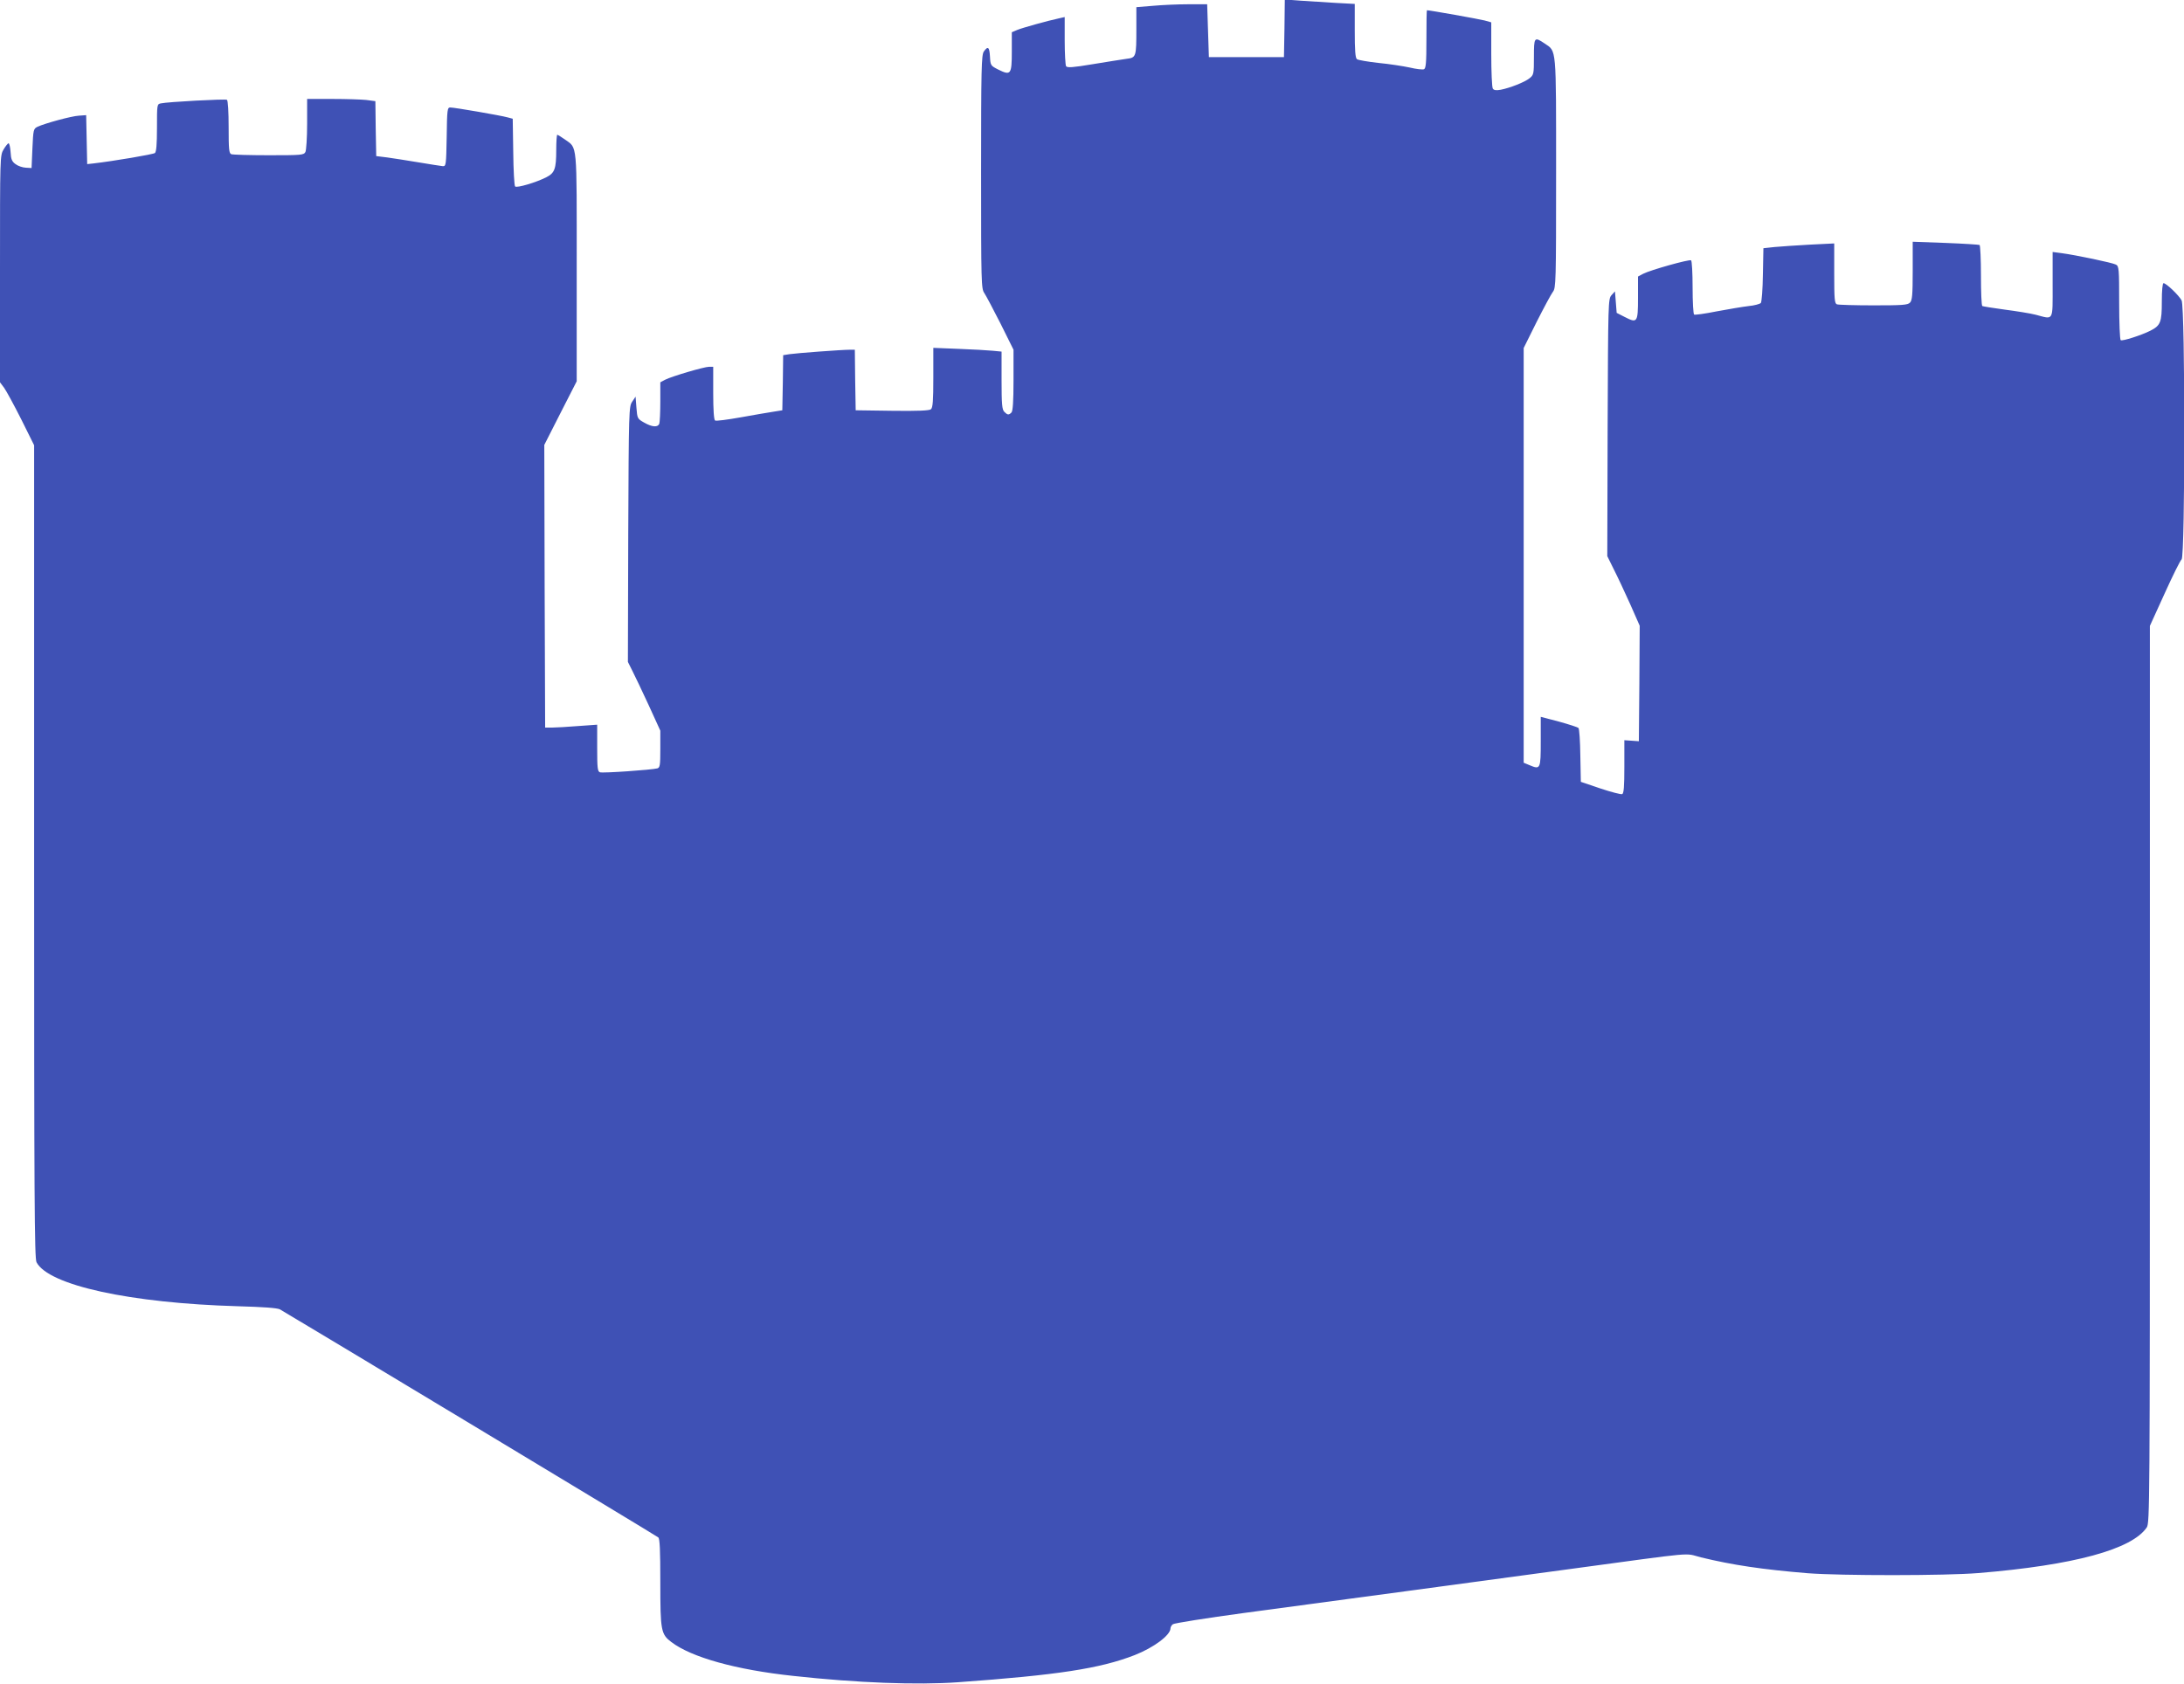
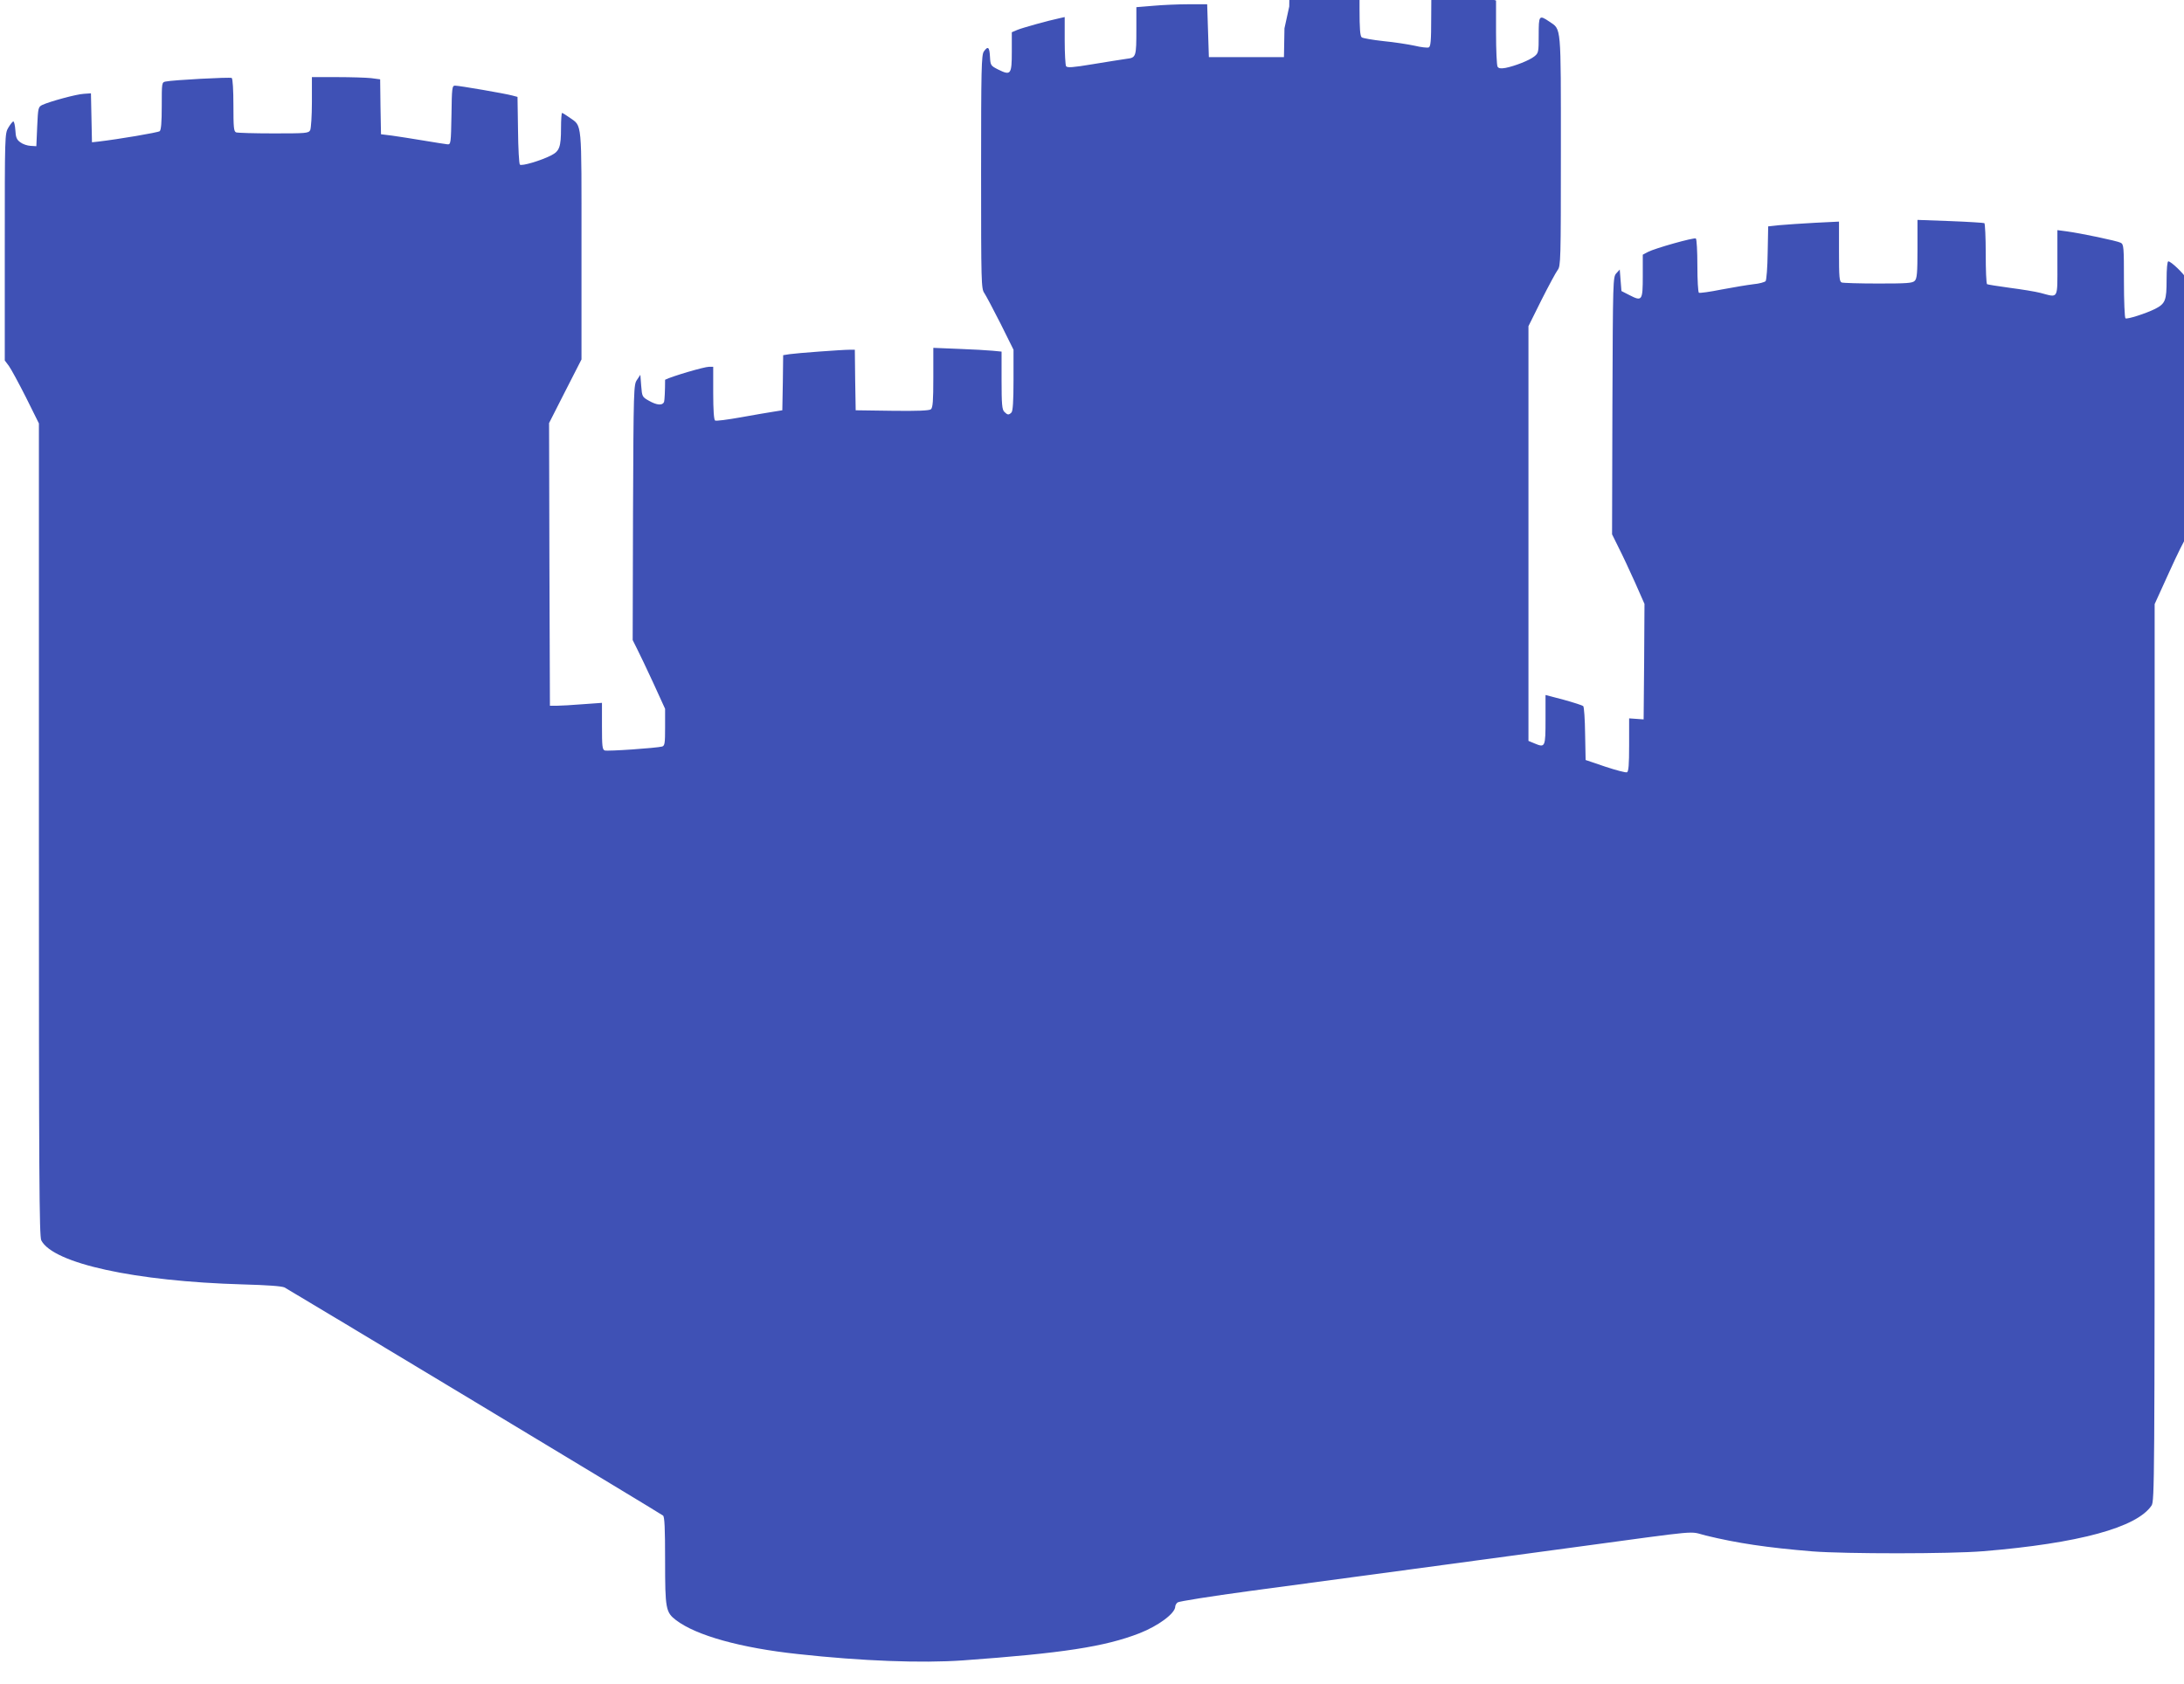
<svg xmlns="http://www.w3.org/2000/svg" version="1.0" width="1280pt" height="987pt" viewBox="0 0 1280 987" preserveAspectRatio="xMidYMid meet">
  <g transform="translate(0,987) scale(0.1,-0.1)" fill="#3f51b5" stroke="none">
-     <path d="M7528 9704 l-3 -169 -220 0 -220 0 -5 155 -5 155 -110 0 c-60 0 -154 -4 -207 -9 l-98 -8 0 -126 c0 -167 -1 -170 -59 -177 -25 -4 -113 -17 -195 -31 -120 -20 -151 -22 -158 -12 -4 7 -8 75 -8 151 l0 137 -27 -6 c-71 -15 -221 -57 -250 -69 l-33 -14 0 -114 c0 -134 -6 -141 -79 -105 -45 23 -46 24 -49 76 -3 57 -12 64 -36 30 -14 -20 -16 -104 -16 -706 0 -653 1 -685 19 -710 10 -15 53 -96 95 -179 l76 -153 0 -178 c0 -125 -4 -182 -12 -190 -16 -16 -23 -15 -42 4 -13 13 -16 44 -16 184 l0 169 -52 5 c-29 3 -119 8 -200 11 l-148 6 0 -174 c0 -136 -3 -177 -14 -186 -9 -8 -78 -11 -227 -9 l-214 3 -3 178 -2 177 -28 0 c-47 0 -315 -20 -354 -26 l-38 -6 -2 -161 -3 -162 -50 -8 c-27 -4 -114 -19 -192 -33 -78 -14 -147 -23 -152 -19 -7 4 -11 63 -11 161 l0 154 -24 0 c-29 0 -219 -56 -258 -76 l-28 -15 0 -113 c0 -63 -3 -121 -6 -130 -9 -22 -42 -20 -89 7 -39 22 -40 24 -45 87 l-5 65 -20 -30 c-19 -28 -20 -48 -23 -777 l-2 -748 26 -52 c15 -29 58 -120 96 -202 l68 -149 0 -108 c0 -94 -2 -108 -17 -113 -34 -9 -321 -29 -337 -23 -14 5 -16 27 -16 143 l0 136 -112 -8 c-62 -5 -131 -9 -153 -9 l-40 0 -3 829 -2 828 95 187 95 186 0 668 c0 745 5 696 -70 750 -21 15 -41 27 -44 27 -3 0 -6 -40 -6 -89 0 -111 -9 -135 -58 -160 -61 -31 -173 -64 -183 -54 -5 5 -10 96 -11 203 l-3 194 -30 8 c-39 11 -311 58 -336 58 -17 0 -19 -11 -21 -172 -3 -166 -4 -173 -23 -172 -11 1 -74 11 -140 22 -66 11 -149 24 -185 29 l-65 8 -3 161 -2 161 -53 7 c-28 3 -118 6 -199 6 l-148 0 0 -146 c0 -81 -5 -154 -10 -165 -10 -18 -23 -19 -215 -19 -112 0 -210 3 -219 6 -14 5 -16 29 -16 159 0 88 -4 156 -10 160 -10 6 -347 -12 -387 -21 -23 -4 -23 -7 -23 -143 0 -99 -4 -141 -12 -148 -11 -8 -240 -47 -360 -61 l-37 -4 -3 143 -3 144 -42 -3 c-43 -2 -200 -45 -243 -65 -24 -12 -25 -17 -30 -127 l-5 -115 -34 2 c-19 1 -46 10 -60 21 -21 15 -27 29 -29 71 -2 28 -7 51 -12 51 -4 0 -17 -16 -29 -36 -21 -35 -21 -43 -21 -700 l0 -665 24 -32 c13 -18 58 -101 100 -184 l76 -153 0 -2380 c0 -2045 2 -2385 14 -2409 70 -135 549 -240 1181 -258 146 -4 228 -10 245 -18 34 -18 2202 -1324 2218 -1337 9 -8 12 -73 12 -265 0 -282 4 -302 64 -348 118 -90 379 -163 716 -199 374 -41 724 -54 965 -37 583 42 832 80 1035 159 112 44 210 117 210 157 0 7 6 18 14 24 7 6 195 36 417 66 546 73 1359 183 1899 256 776 105 675 96 779 70 185 -45 359 -71 626 -93 194 -15 807 -15 1000 1 560 46 901 139 987 268 17 27 18 127 18 2656 l0 2628 86 189 c47 104 92 195 100 201 21 17 21 1477 0 1518 -16 30 -90 101 -106 101 -6 0 -10 -43 -10 -108 0 -121 -7 -140 -68 -171 -52 -26 -163 -62 -173 -55 -5 3 -9 102 -9 219 0 199 -1 215 -19 224 -20 11 -235 56 -318 67 l-53 7 0 -192 c0 -219 8 -204 -99 -176 -31 8 -112 21 -181 30 -68 9 -128 19 -132 21 -5 3 -8 83 -8 179 0 96 -4 176 -8 179 -4 2 -94 8 -200 12 l-192 7 0 -171 c0 -142 -3 -173 -16 -186 -13 -14 -47 -16 -214 -16 -109 0 -205 3 -214 6 -14 5 -16 31 -16 182 l0 175 -142 -7 c-79 -4 -172 -11 -208 -14 l-65 -7 -3 -154 c-1 -85 -7 -160 -12 -167 -6 -6 -38 -15 -71 -18 -34 -4 -118 -18 -187 -31 -69 -14 -129 -22 -133 -19 -5 3 -9 74 -9 159 0 85 -4 156 -9 159 -11 7 -239 -57 -281 -79 l-30 -16 0 -125 c0 -145 -4 -150 -78 -112 l-47 24 -5 63 -5 63 -20 -22 c-20 -22 -20 -38 -23 -776 l-2 -754 38 -77 c22 -43 65 -135 96 -204 l56 -127 -2 -338 -3 -339 -42 3 -43 3 0 -156 c0 -115 -3 -157 -13 -160 -6 -3 -64 12 -127 33 l-115 39 -3 154 c-1 84 -6 157 -11 162 -4 4 -56 21 -114 37 l-107 28 0 -144 c0 -162 -2 -166 -64 -140 l-36 15 0 1216 0 1215 76 153 c42 83 85 163 95 176 18 23 19 54 19 698 0 748 3 710 -67 758 -61 41 -63 38 -63 -79 0 -100 -1 -105 -26 -125 -29 -23 -113 -56 -168 -67 -28 -5 -41 -3 -47 7 -5 8 -9 98 -9 201 l0 187 -39 11 c-30 8 -322 60 -338 60 -2 0 -3 -77 -3 -170 0 -140 -3 -172 -15 -176 -8 -3 -45 1 -82 10 -37 8 -120 21 -183 27 -63 7 -121 17 -127 22 -10 7 -13 53 -13 167 l0 157 -112 6 c-62 4 -155 10 -205 13 l-93 7 -2 -169z" />
+     <path d="M7528 9704 l-3 -169 -220 0 -220 0 -5 155 -5 155 -110 0 c-60 0 -154 -4 -207 -9 l-98 -8 0 -126 c0 -167 -1 -170 -59 -177 -25 -4 -113 -17 -195 -31 -120 -20 -151 -22 -158 -12 -4 7 -8 75 -8 151 l0 137 -27 -6 c-71 -15 -221 -57 -250 -69 l-33 -14 0 -114 c0 -134 -6 -141 -79 -105 -45 23 -46 24 -49 76 -3 57 -12 64 -36 30 -14 -20 -16 -104 -16 -706 0 -653 1 -685 19 -710 10 -15 53 -96 95 -179 l76 -153 0 -178 c0 -125 -4 -182 -12 -190 -16 -16 -23 -15 -42 4 -13 13 -16 44 -16 184 l0 169 -52 5 c-29 3 -119 8 -200 11 l-148 6 0 -174 c0 -136 -3 -177 -14 -186 -9 -8 -78 -11 -227 -9 l-214 3 -3 178 -2 177 -28 0 c-47 0 -315 -20 -354 -26 l-38 -6 -2 -161 -3 -162 -50 -8 c-27 -4 -114 -19 -192 -33 -78 -14 -147 -23 -152 -19 -7 4 -11 63 -11 161 l0 154 -24 0 c-29 0 -219 -56 -258 -76 c0 -63 -3 -121 -6 -130 -9 -22 -42 -20 -89 7 -39 22 -40 24 -45 87 l-5 65 -20 -30 c-19 -28 -20 -48 -23 -777 l-2 -748 26 -52 c15 -29 58 -120 96 -202 l68 -149 0 -108 c0 -94 -2 -108 -17 -113 -34 -9 -321 -29 -337 -23 -14 5 -16 27 -16 143 l0 136 -112 -8 c-62 -5 -131 -9 -153 -9 l-40 0 -3 829 -2 828 95 187 95 186 0 668 c0 745 5 696 -70 750 -21 15 -41 27 -44 27 -3 0 -6 -40 -6 -89 0 -111 -9 -135 -58 -160 -61 -31 -173 -64 -183 -54 -5 5 -10 96 -11 203 l-3 194 -30 8 c-39 11 -311 58 -336 58 -17 0 -19 -11 -21 -172 -3 -166 -4 -173 -23 -172 -11 1 -74 11 -140 22 -66 11 -149 24 -185 29 l-65 8 -3 161 -2 161 -53 7 c-28 3 -118 6 -199 6 l-148 0 0 -146 c0 -81 -5 -154 -10 -165 -10 -18 -23 -19 -215 -19 -112 0 -210 3 -219 6 -14 5 -16 29 -16 159 0 88 -4 156 -10 160 -10 6 -347 -12 -387 -21 -23 -4 -23 -7 -23 -143 0 -99 -4 -141 -12 -148 -11 -8 -240 -47 -360 -61 l-37 -4 -3 143 -3 144 -42 -3 c-43 -2 -200 -45 -243 -65 -24 -12 -25 -17 -30 -127 l-5 -115 -34 2 c-19 1 -46 10 -60 21 -21 15 -27 29 -29 71 -2 28 -7 51 -12 51 -4 0 -17 -16 -29 -36 -21 -35 -21 -43 -21 -700 l0 -665 24 -32 c13 -18 58 -101 100 -184 l76 -153 0 -2380 c0 -2045 2 -2385 14 -2409 70 -135 549 -240 1181 -258 146 -4 228 -10 245 -18 34 -18 2202 -1324 2218 -1337 9 -8 12 -73 12 -265 0 -282 4 -302 64 -348 118 -90 379 -163 716 -199 374 -41 724 -54 965 -37 583 42 832 80 1035 159 112 44 210 117 210 157 0 7 6 18 14 24 7 6 195 36 417 66 546 73 1359 183 1899 256 776 105 675 96 779 70 185 -45 359 -71 626 -93 194 -15 807 -15 1000 1 560 46 901 139 987 268 17 27 18 127 18 2656 l0 2628 86 189 c47 104 92 195 100 201 21 17 21 1477 0 1518 -16 30 -90 101 -106 101 -6 0 -10 -43 -10 -108 0 -121 -7 -140 -68 -171 -52 -26 -163 -62 -173 -55 -5 3 -9 102 -9 219 0 199 -1 215 -19 224 -20 11 -235 56 -318 67 l-53 7 0 -192 c0 -219 8 -204 -99 -176 -31 8 -112 21 -181 30 -68 9 -128 19 -132 21 -5 3 -8 83 -8 179 0 96 -4 176 -8 179 -4 2 -94 8 -200 12 l-192 7 0 -171 c0 -142 -3 -173 -16 -186 -13 -14 -47 -16 -214 -16 -109 0 -205 3 -214 6 -14 5 -16 31 -16 182 l0 175 -142 -7 c-79 -4 -172 -11 -208 -14 l-65 -7 -3 -154 c-1 -85 -7 -160 -12 -167 -6 -6 -38 -15 -71 -18 -34 -4 -118 -18 -187 -31 -69 -14 -129 -22 -133 -19 -5 3 -9 74 -9 159 0 85 -4 156 -9 159 -11 7 -239 -57 -281 -79 l-30 -16 0 -125 c0 -145 -4 -150 -78 -112 l-47 24 -5 63 -5 63 -20 -22 c-20 -22 -20 -38 -23 -776 l-2 -754 38 -77 c22 -43 65 -135 96 -204 l56 -127 -2 -338 -3 -339 -42 3 -43 3 0 -156 c0 -115 -3 -157 -13 -160 -6 -3 -64 12 -127 33 l-115 39 -3 154 c-1 84 -6 157 -11 162 -4 4 -56 21 -114 37 l-107 28 0 -144 c0 -162 -2 -166 -64 -140 l-36 15 0 1216 0 1215 76 153 c42 83 85 163 95 176 18 23 19 54 19 698 0 748 3 710 -67 758 -61 41 -63 38 -63 -79 0 -100 -1 -105 -26 -125 -29 -23 -113 -56 -168 -67 -28 -5 -41 -3 -47 7 -5 8 -9 98 -9 201 l0 187 -39 11 c-30 8 -322 60 -338 60 -2 0 -3 -77 -3 -170 0 -140 -3 -172 -15 -176 -8 -3 -45 1 -82 10 -37 8 -120 21 -183 27 -63 7 -121 17 -127 22 -10 7 -13 53 -13 167 l0 157 -112 6 c-62 4 -155 10 -205 13 l-93 7 -2 -169z" />
  </g>
</svg>